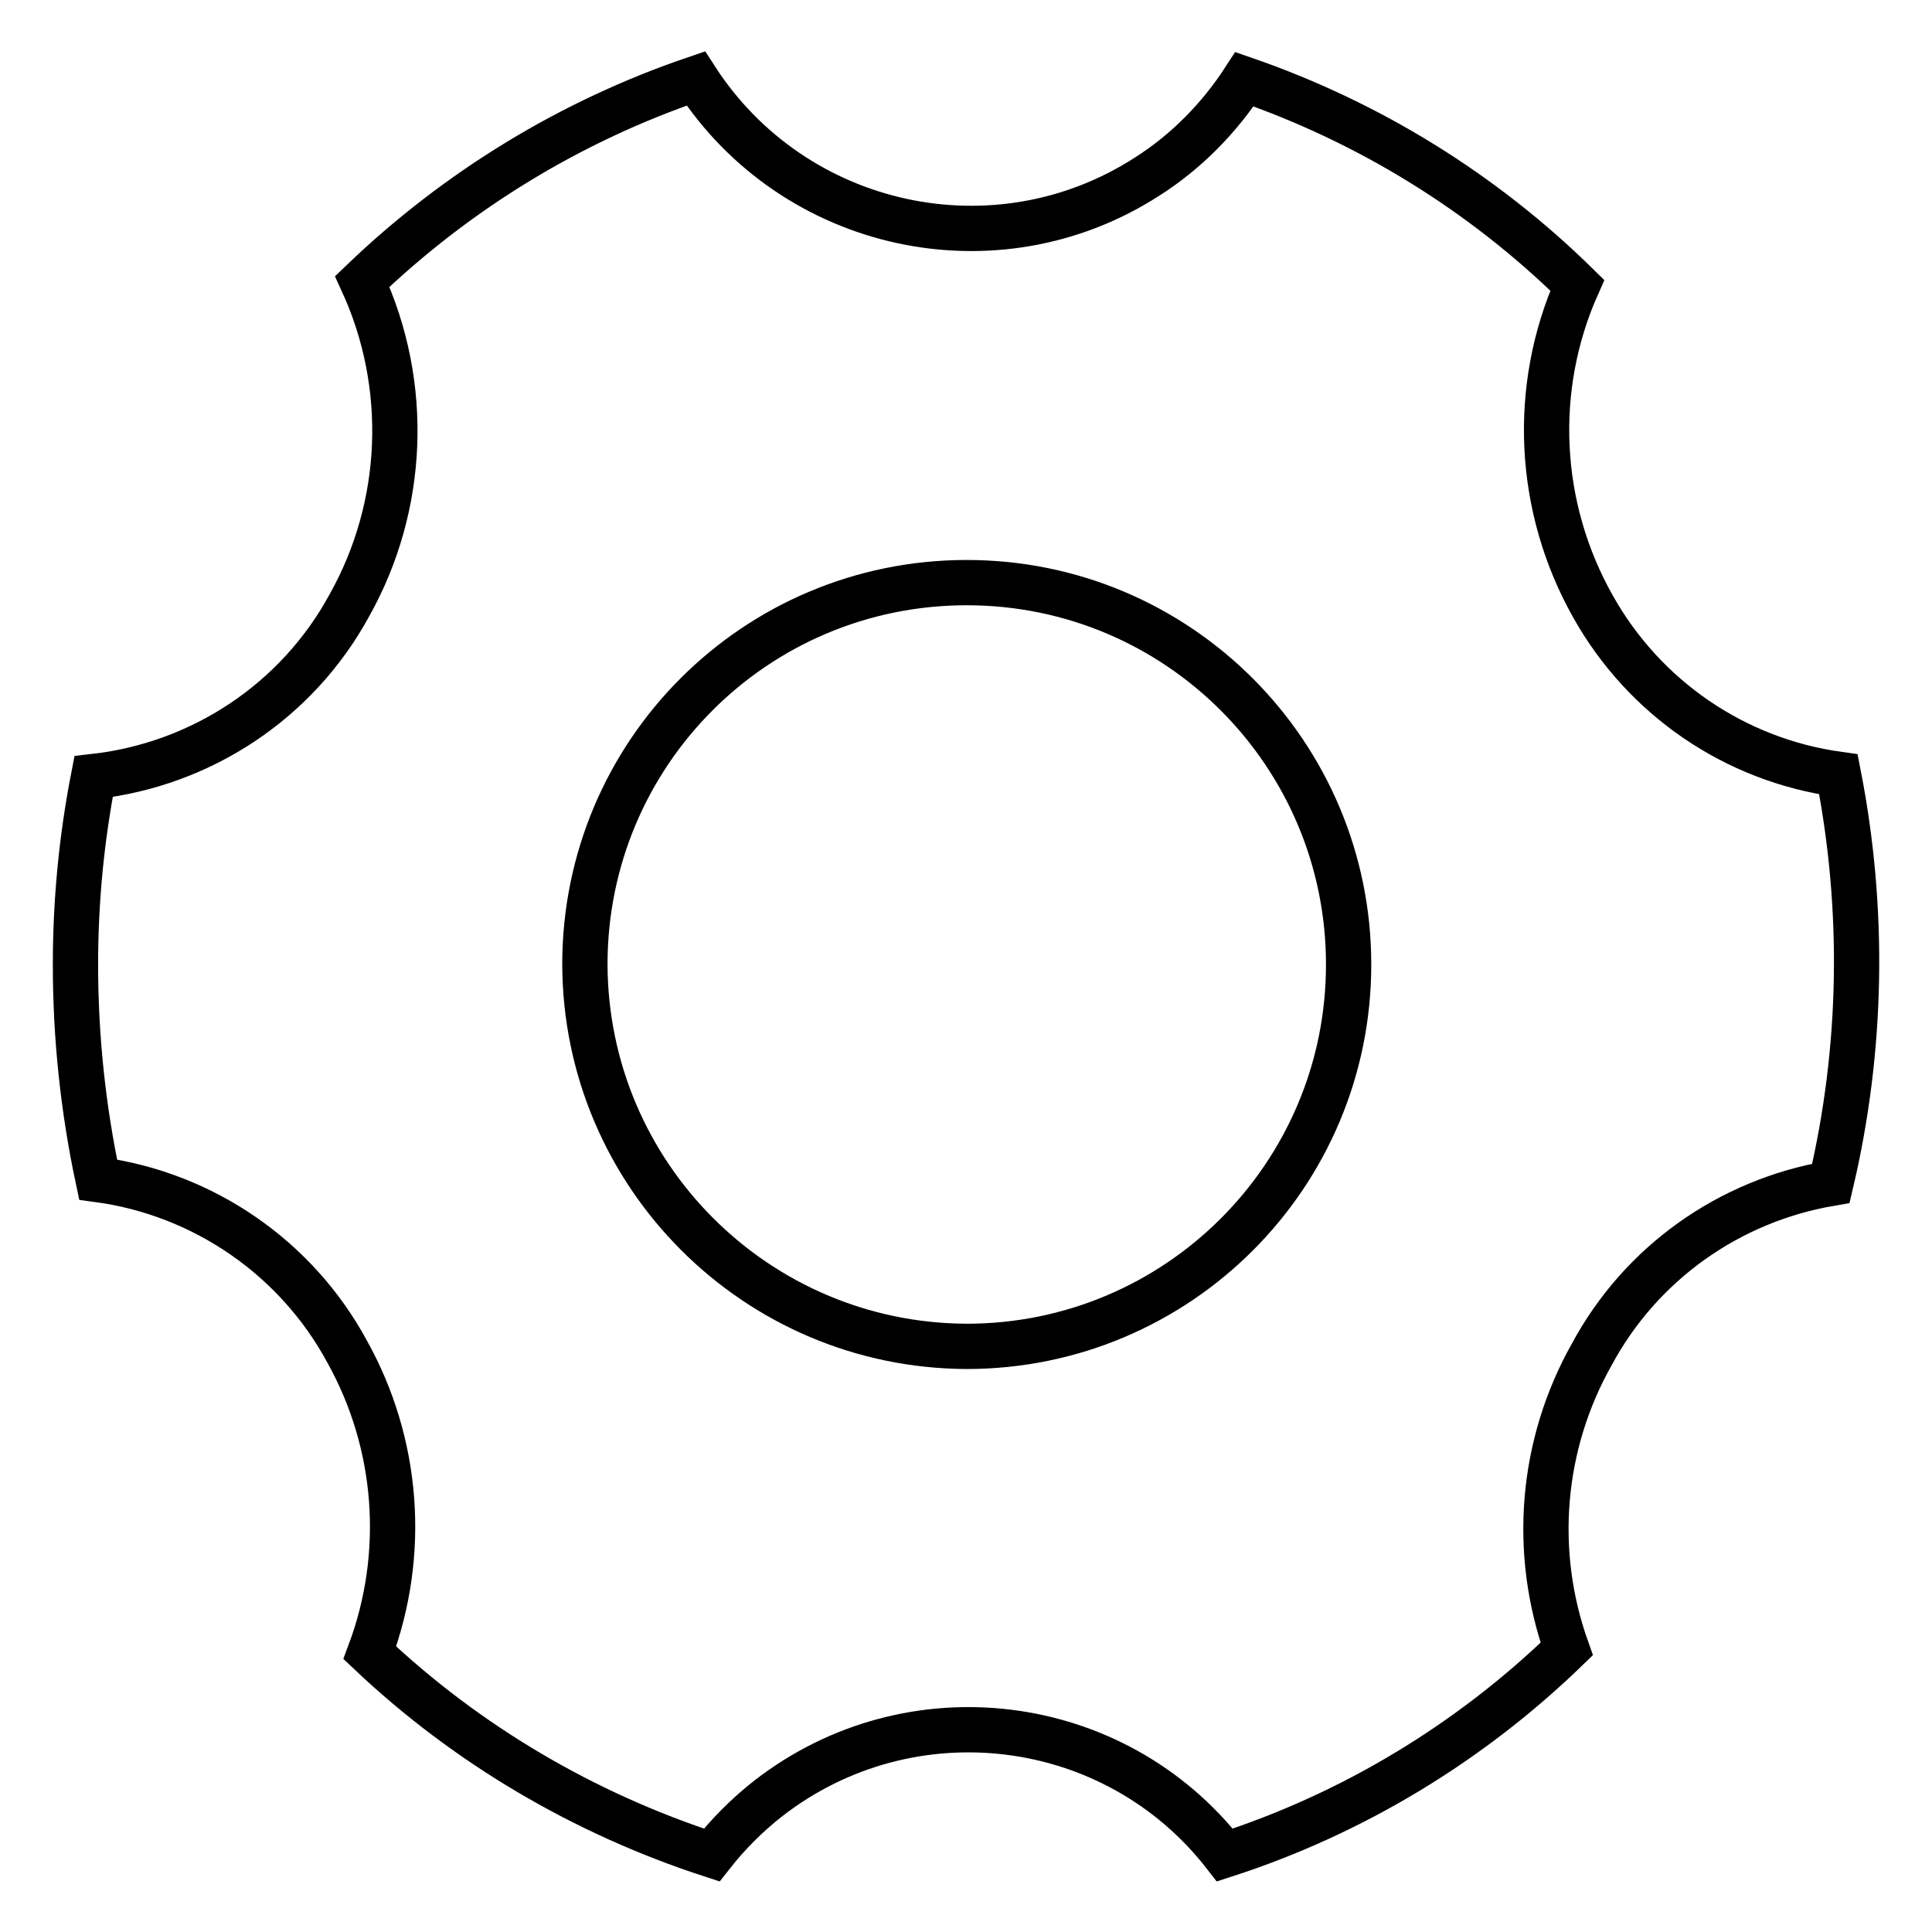
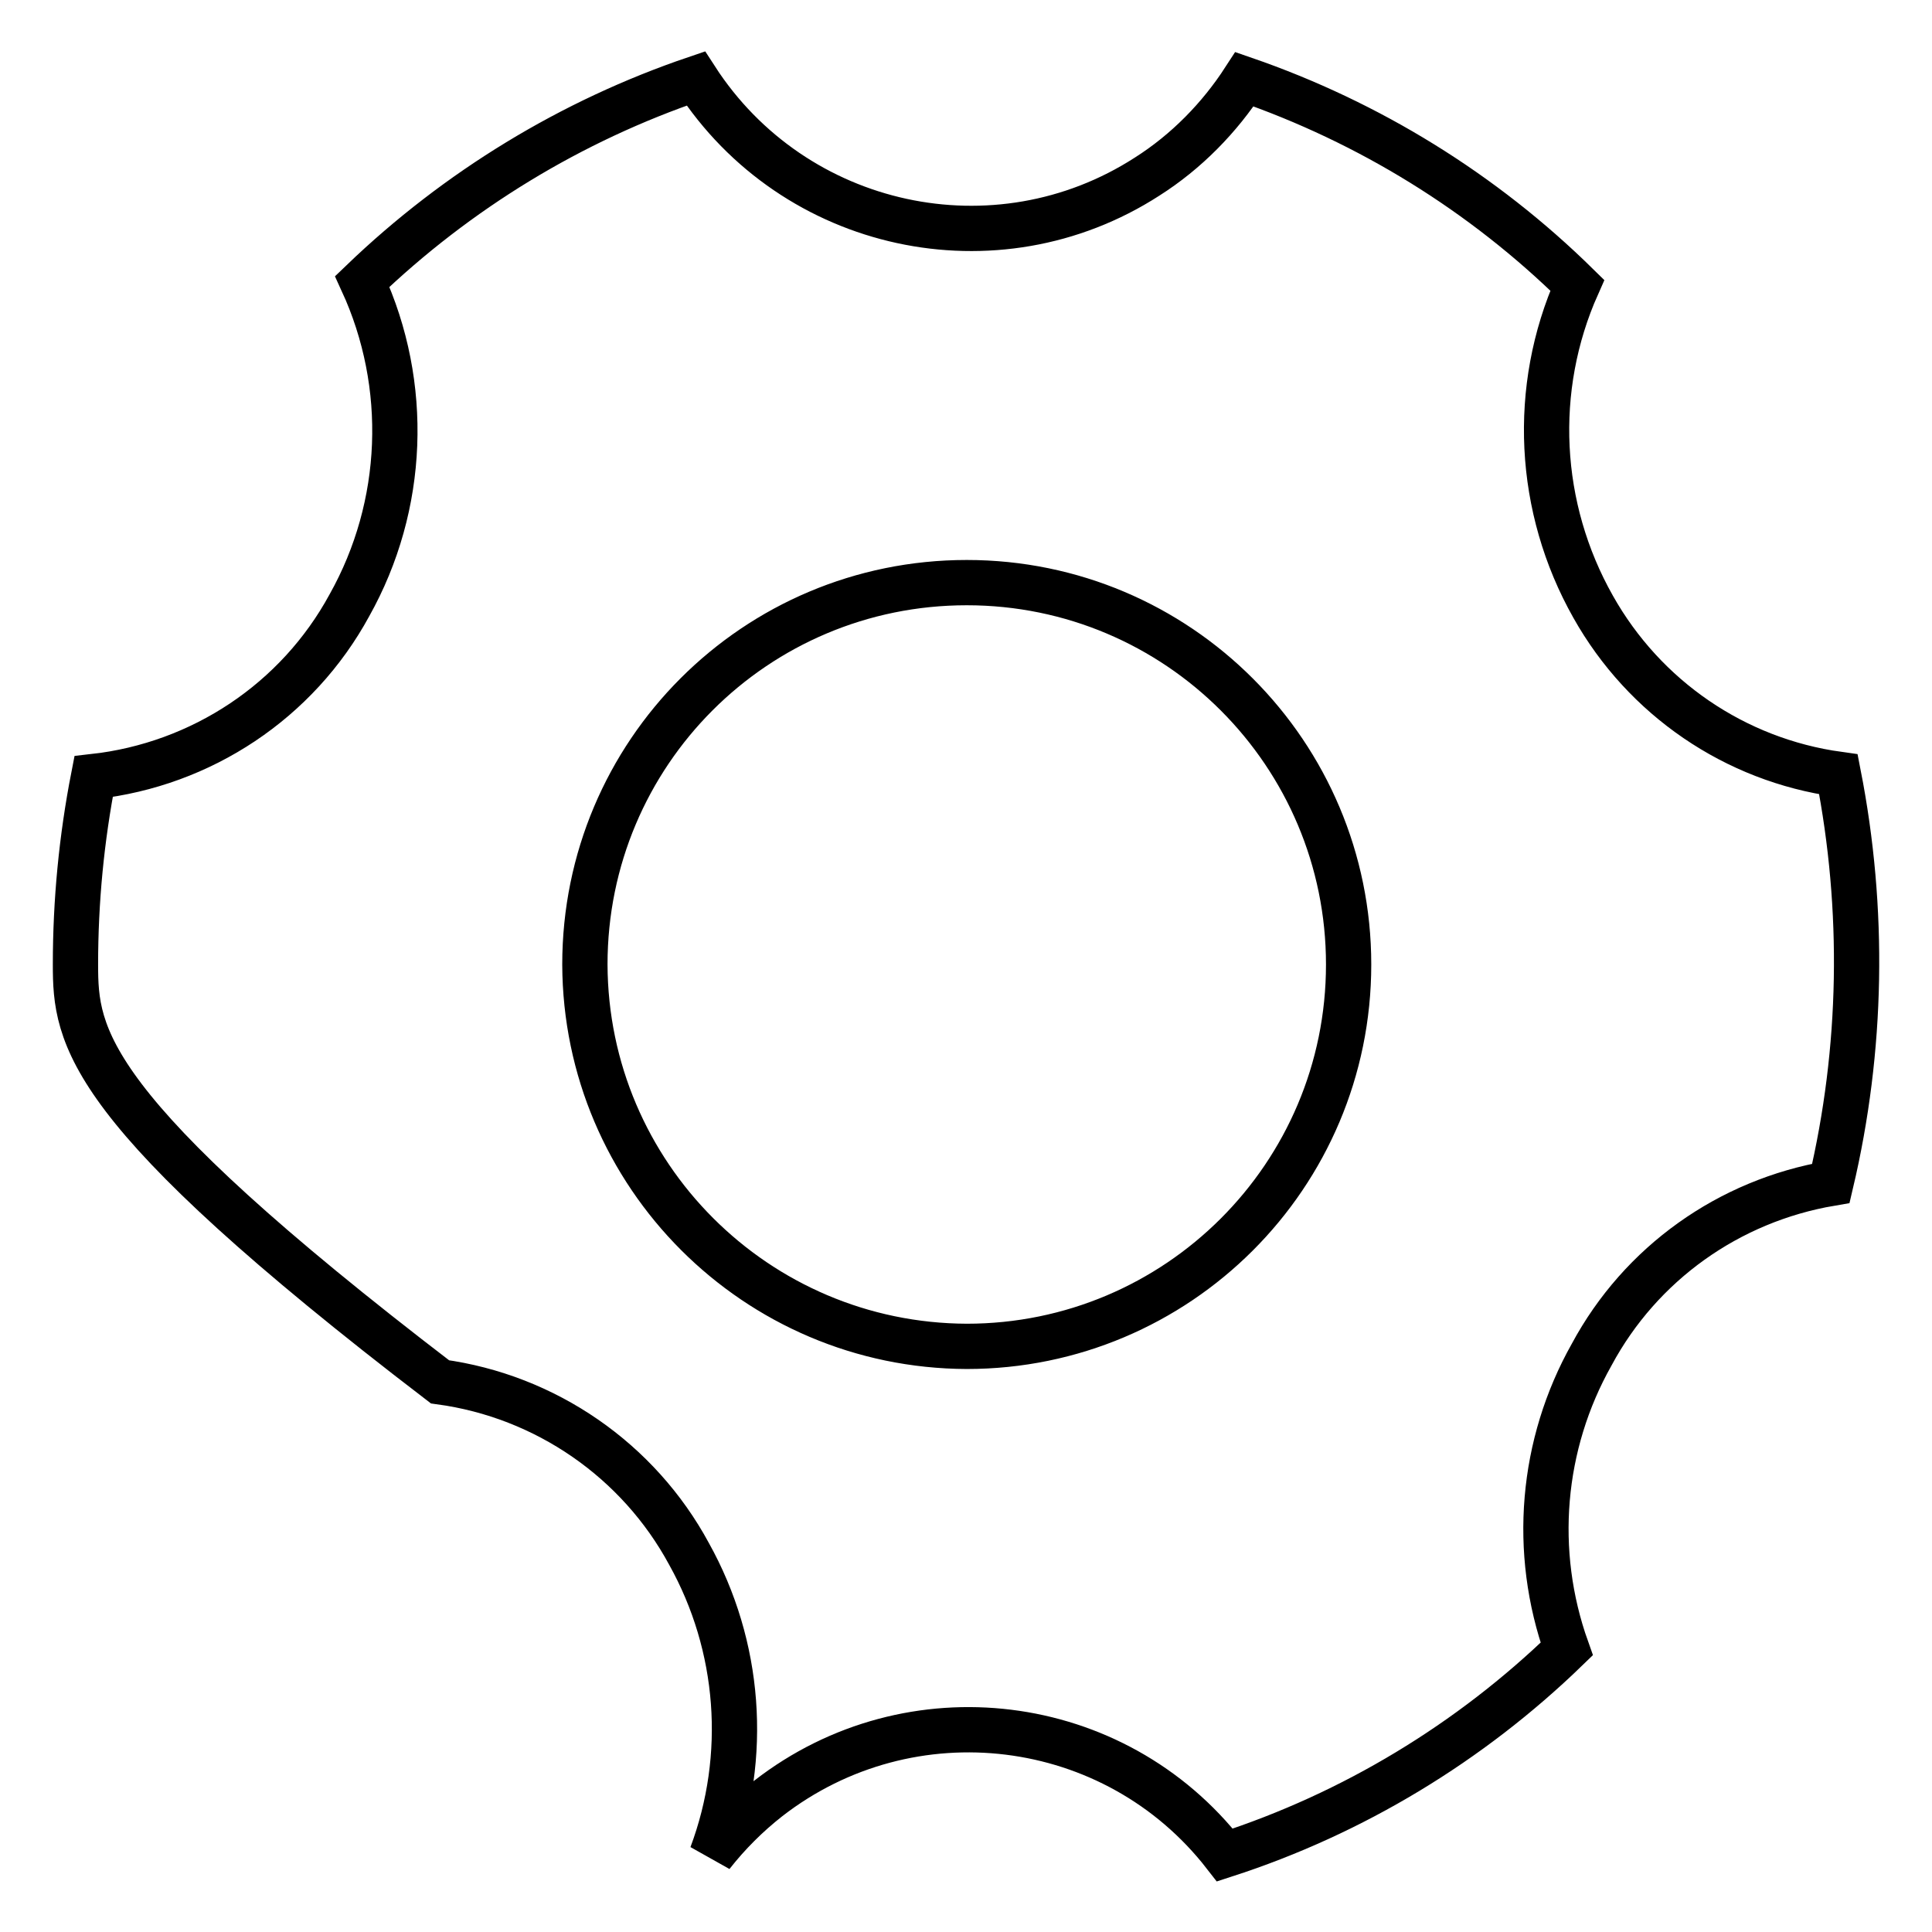
<svg xmlns="http://www.w3.org/2000/svg" version="1.1" x="0px" y="0px" viewBox="0 0 256 256" enable-background="new 0 0 256 256" xml:space="preserve">
  <g>
-     <path stroke-width="6" fill-opacity="0" stroke="#000000" d="M128.1,178.4c27.9,0,50.6-22.6,50.6-50.6c0-27.9-22.6-50.6-50.6-50.6s-50.6,22.6-50.6,50.6 C77.6,155.7,100.2,178.3,128.1,178.4z M10,127.8c0-8.4,0.8-16.7,2.4-24.9c14.3-1.6,27-10,33.9-22.7c7.4-13.2,8-29.2,1.7-42.9 C60.6,25.2,75.7,16,92.2,10.4C105.2,30.5,132,36.3,152,23.4c5.2-3.3,9.6-7.8,12.9-12.9c16.5,5.7,31.6,15,44.1,27.3 c-6.1,13.7-5.3,29.5,2.1,42.6c6.8,12.1,18.8,20.3,32.5,22.2c3.5,17.9,3.2,36.4-1,54.2c-13.5,2.3-25.2,10.6-31.7,22.7 c-6.7,11.9-7.9,26.1-3.3,39c-12.8,12.4-28.3,21.8-45.3,27.3c-14.6-18.8-41.7-22.1-60.5-7.5c-2.8,2.2-5.3,4.7-7.5,7.5 C77.4,240.3,61.9,231.2,49,219c4.9-13.1,3.8-27.7-3-39.9c-6.7-12.4-19-20.9-33-22.8C11,146.9,10,137.4,10,127.8z" />
+     <path stroke-width="6" fill-opacity="0" stroke="#000000" d="M128.1,178.4c27.9,0,50.6-22.6,50.6-50.6c0-27.9-22.6-50.6-50.6-50.6s-50.6,22.6-50.6,50.6 C77.6,155.7,100.2,178.3,128.1,178.4z M10,127.8c0-8.4,0.8-16.7,2.4-24.9c14.3-1.6,27-10,33.9-22.7c7.4-13.2,8-29.2,1.7-42.9 C60.6,25.2,75.7,16,92.2,10.4C105.2,30.5,132,36.3,152,23.4c5.2-3.3,9.6-7.8,12.9-12.9c16.5,5.7,31.6,15,44.1,27.3 c-6.1,13.7-5.3,29.5,2.1,42.6c6.8,12.1,18.8,20.3,32.5,22.2c3.5,17.9,3.2,36.4-1,54.2c-13.5,2.3-25.2,10.6-31.7,22.7 c-6.7,11.9-7.9,26.1-3.3,39c-12.8,12.4-28.3,21.8-45.3,27.3c-14.6-18.8-41.7-22.1-60.5-7.5c-2.8,2.2-5.3,4.7-7.5,7.5 c4.9-13.1,3.8-27.7-3-39.9c-6.7-12.4-19-20.9-33-22.8C11,146.9,10,137.4,10,127.8z" />
  </g>
</svg>